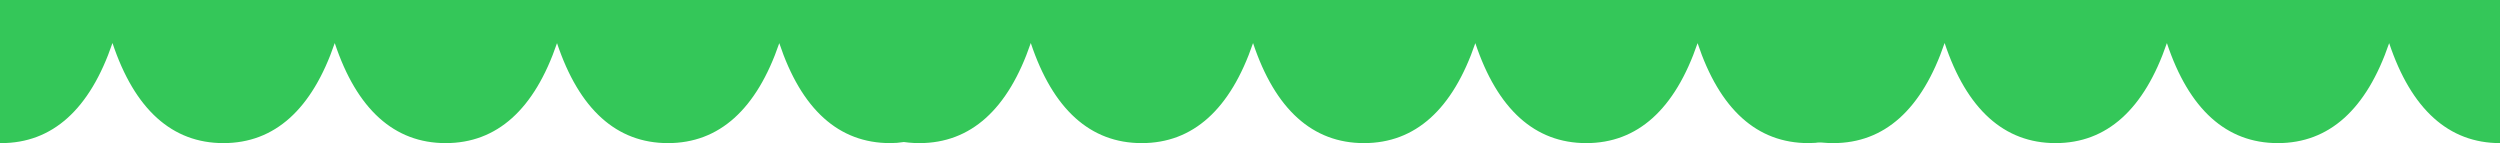
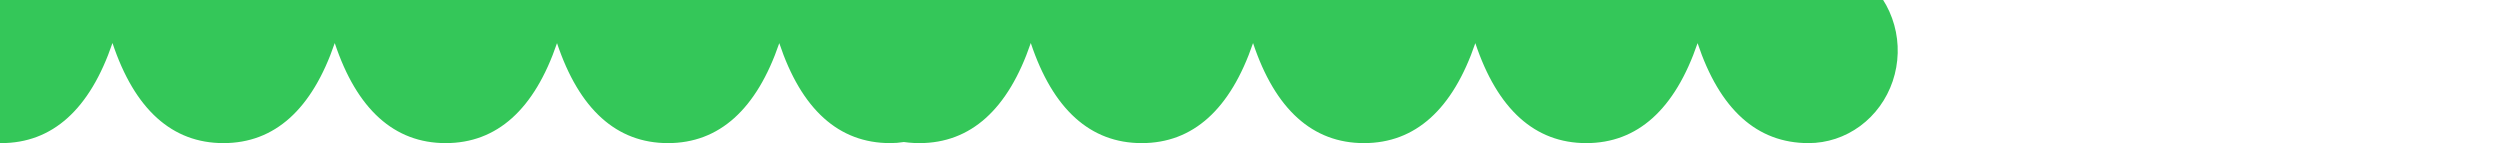
<svg xmlns="http://www.w3.org/2000/svg" width="1677" height="96" viewBox="0 0 1677 96" fill="none">
  <g clip-path="url(#clip0_102_357)">
-     <path d="M1155.64 -275.744C1190.16 -275.744 1215.23 -253.166 1230.04 -208.541C1245.28 -253.166 1270.4 -275.744 1304.97 -275.744C1339.54 -275.744 1364.51 -253.166 1379.37 -208.638C1394.61 -253.166 1419.73 -275.744 1454.07 -275.744C1488.4 -275.744 1513.61 -253.214 1528.47 -208.686C1543.66 -253.214 1568.78 -275.744 1603.16 -275.744C1637.55 -275.744 1662.71 -253.166 1677.57 -208.638C1692.81 -253.166 1717.92 -275.744 1752.26 -275.744C1791.12 -275.744 1817.99 -247.122 1832.03 -190.701C1838.54 -164.448 1843.46 -131.379 1848.24 -99.421C1852 -73.941 1857.97 -33.765 1863.43 -14.522C1873.14 -6.544 1880.21 4.382 1883.65 16.735C1887.1 29.088 1886.74 42.256 1882.64 54.41C1878.54 66.564 1870.9 77.099 1860.78 84.552C1850.65 92.006 1838.55 96.007 1826.15 96C1791.62 96 1766.6 73.47 1751.74 28.942C1736.51 73.47 1711.39 96 1677.05 96C1642.71 96 1617.55 73.47 1602.65 28.942C1587.45 73.47 1562.34 96 1527.95 96C1493.57 96 1468.41 73.47 1453.55 28.893C1438.31 73.47 1413.19 96 1378.86 96C1344.52 96 1319.31 73.47 1304.45 28.845C1289.26 73.47 1264.1 96 1229.76 96C1190.9 96 1164.03 67.427 1149.99 10.956C1143.43 -15.248 1138.51 -48.318 1133.78 -80.275C1129.97 -105.803 1124 -145.931 1118.54 -165.174C1108.82 -173.174 1101.76 -184.124 1098.33 -196.501C1094.89 -208.877 1095.27 -222.065 1099.39 -234.228C1103.52 -246.392 1111.2 -256.927 1121.35 -264.368C1131.51 -271.809 1143.64 -275.786 1156.06 -275.744H1155.64Z" fill="#34C759" />
    <path d="M542.637 -275.744C577.162 -275.744 602.227 -253.166 617.041 -208.541C632.28 -253.166 657.395 -275.744 691.967 -275.744C726.539 -275.744 751.511 -253.166 766.372 -208.638C781.611 -253.166 806.726 -275.744 841.065 -275.744C875.404 -275.744 900.609 -253.214 915.47 -208.686C930.662 -253.214 955.777 -275.744 990.163 -275.744C1024.55 -275.744 1049.71 -253.166 1064.57 -208.638C1079.81 -253.166 1104.92 -275.744 1139.26 -275.744C1178.12 -275.744 1204.99 -247.122 1219.03 -190.701C1225.54 -164.448 1230.46 -131.379 1235.24 -99.421C1239 -73.941 1244.97 -33.765 1250.43 -14.522C1260.14 -6.544 1267.21 4.382 1270.65 16.735C1274.1 29.088 1273.74 42.256 1269.64 54.41C1265.54 66.564 1257.9 77.099 1247.78 84.552C1237.65 92.006 1225.55 96.007 1213.15 96C1178.62 96 1153.6 73.47 1138.74 28.942C1123.51 73.47 1098.39 96 1064.05 96C1029.71 96 1004.55 73.47 989.647 28.942C974.455 73.47 949.339 96 914.953 96C880.568 96 855.409 73.47 840.549 28.893C825.31 73.47 800.195 96 765.856 96C731.517 96 706.312 73.47 691.451 28.845C676.259 73.47 651.097 96 616.758 96C577.899 96 551.03 67.427 536.987 10.956C530.428 -15.248 525.514 -48.318 520.783 -80.275C516.971 -105.803 511.002 -145.931 505.543 -165.174C495.824 -173.174 488.758 -184.124 485.328 -196.501C481.894 -208.877 482.266 -222.065 486.394 -234.228C490.522 -246.392 498.196 -256.927 508.353 -264.368C518.507 -271.809 530.637 -275.786 543.056 -275.744H542.637Z" fill="#34C759" />
    <path d="M-73.363 -275.744C-38.838 -275.744 -13.773 -253.166 1.041 -208.541C16.28 -253.166 41.395 -275.744 75.967 -275.744C110.539 -275.744 135.511 -253.166 150.372 -208.638C165.611 -253.166 190.726 -275.744 225.065 -275.744C259.404 -275.744 284.609 -253.214 299.47 -208.686C314.662 -253.214 339.777 -275.744 374.163 -275.744C408.549 -275.744 433.707 -253.166 448.567 -208.638C463.806 -253.166 488.922 -275.744 523.261 -275.744C562.119 -275.744 588.989 -247.122 603.031 -190.701C609.544 -164.448 614.458 -131.379 619.235 -99.421C623.001 -73.941 628.972 -33.765 634.428 -14.522C644.14 -6.544 651.209 4.382 654.652 16.735C658.096 29.088 657.744 42.256 653.644 54.41C649.545 66.564 641.902 77.099 631.777 84.552C621.653 92.006 609.549 96.007 597.149 96C562.624 96 537.605 73.47 522.745 28.942C507.506 73.47 482.39 96 448.051 96C413.712 96 388.554 73.47 373.647 28.942C358.455 73.47 333.339 96 298.953 96C264.568 96 239.409 73.47 224.549 28.893C209.31 73.47 184.195 96 149.856 96C115.517 96 90.311 73.47 75.451 28.845C60.259 73.47 35.097 96 0.758 96C-38.101 96 -64.97 67.427 -79.013 10.956C-85.572 -15.248 -90.486 -48.318 -95.217 -80.275C-99.029 -105.803 -104.998 -145.931 -110.457 -165.174C-120.176 -173.174 -127.242 -184.124 -130.672 -196.501C-134.106 -208.877 -133.734 -222.065 -129.606 -234.228C-125.478 -246.392 -117.804 -256.927 -107.647 -264.368C-97.493 -271.809 -85.362 -275.786 -72.944 -275.744H-73.363Z" fill="#34C759" />
  </g>
  <defs>
    <clipPath id="clip0_102_357">
      <rect width="1677" height="96" fill="white" transform="matrix(-1 0 0 -1 1677 96)" />
    </clipPath>
  </defs>
</svg>